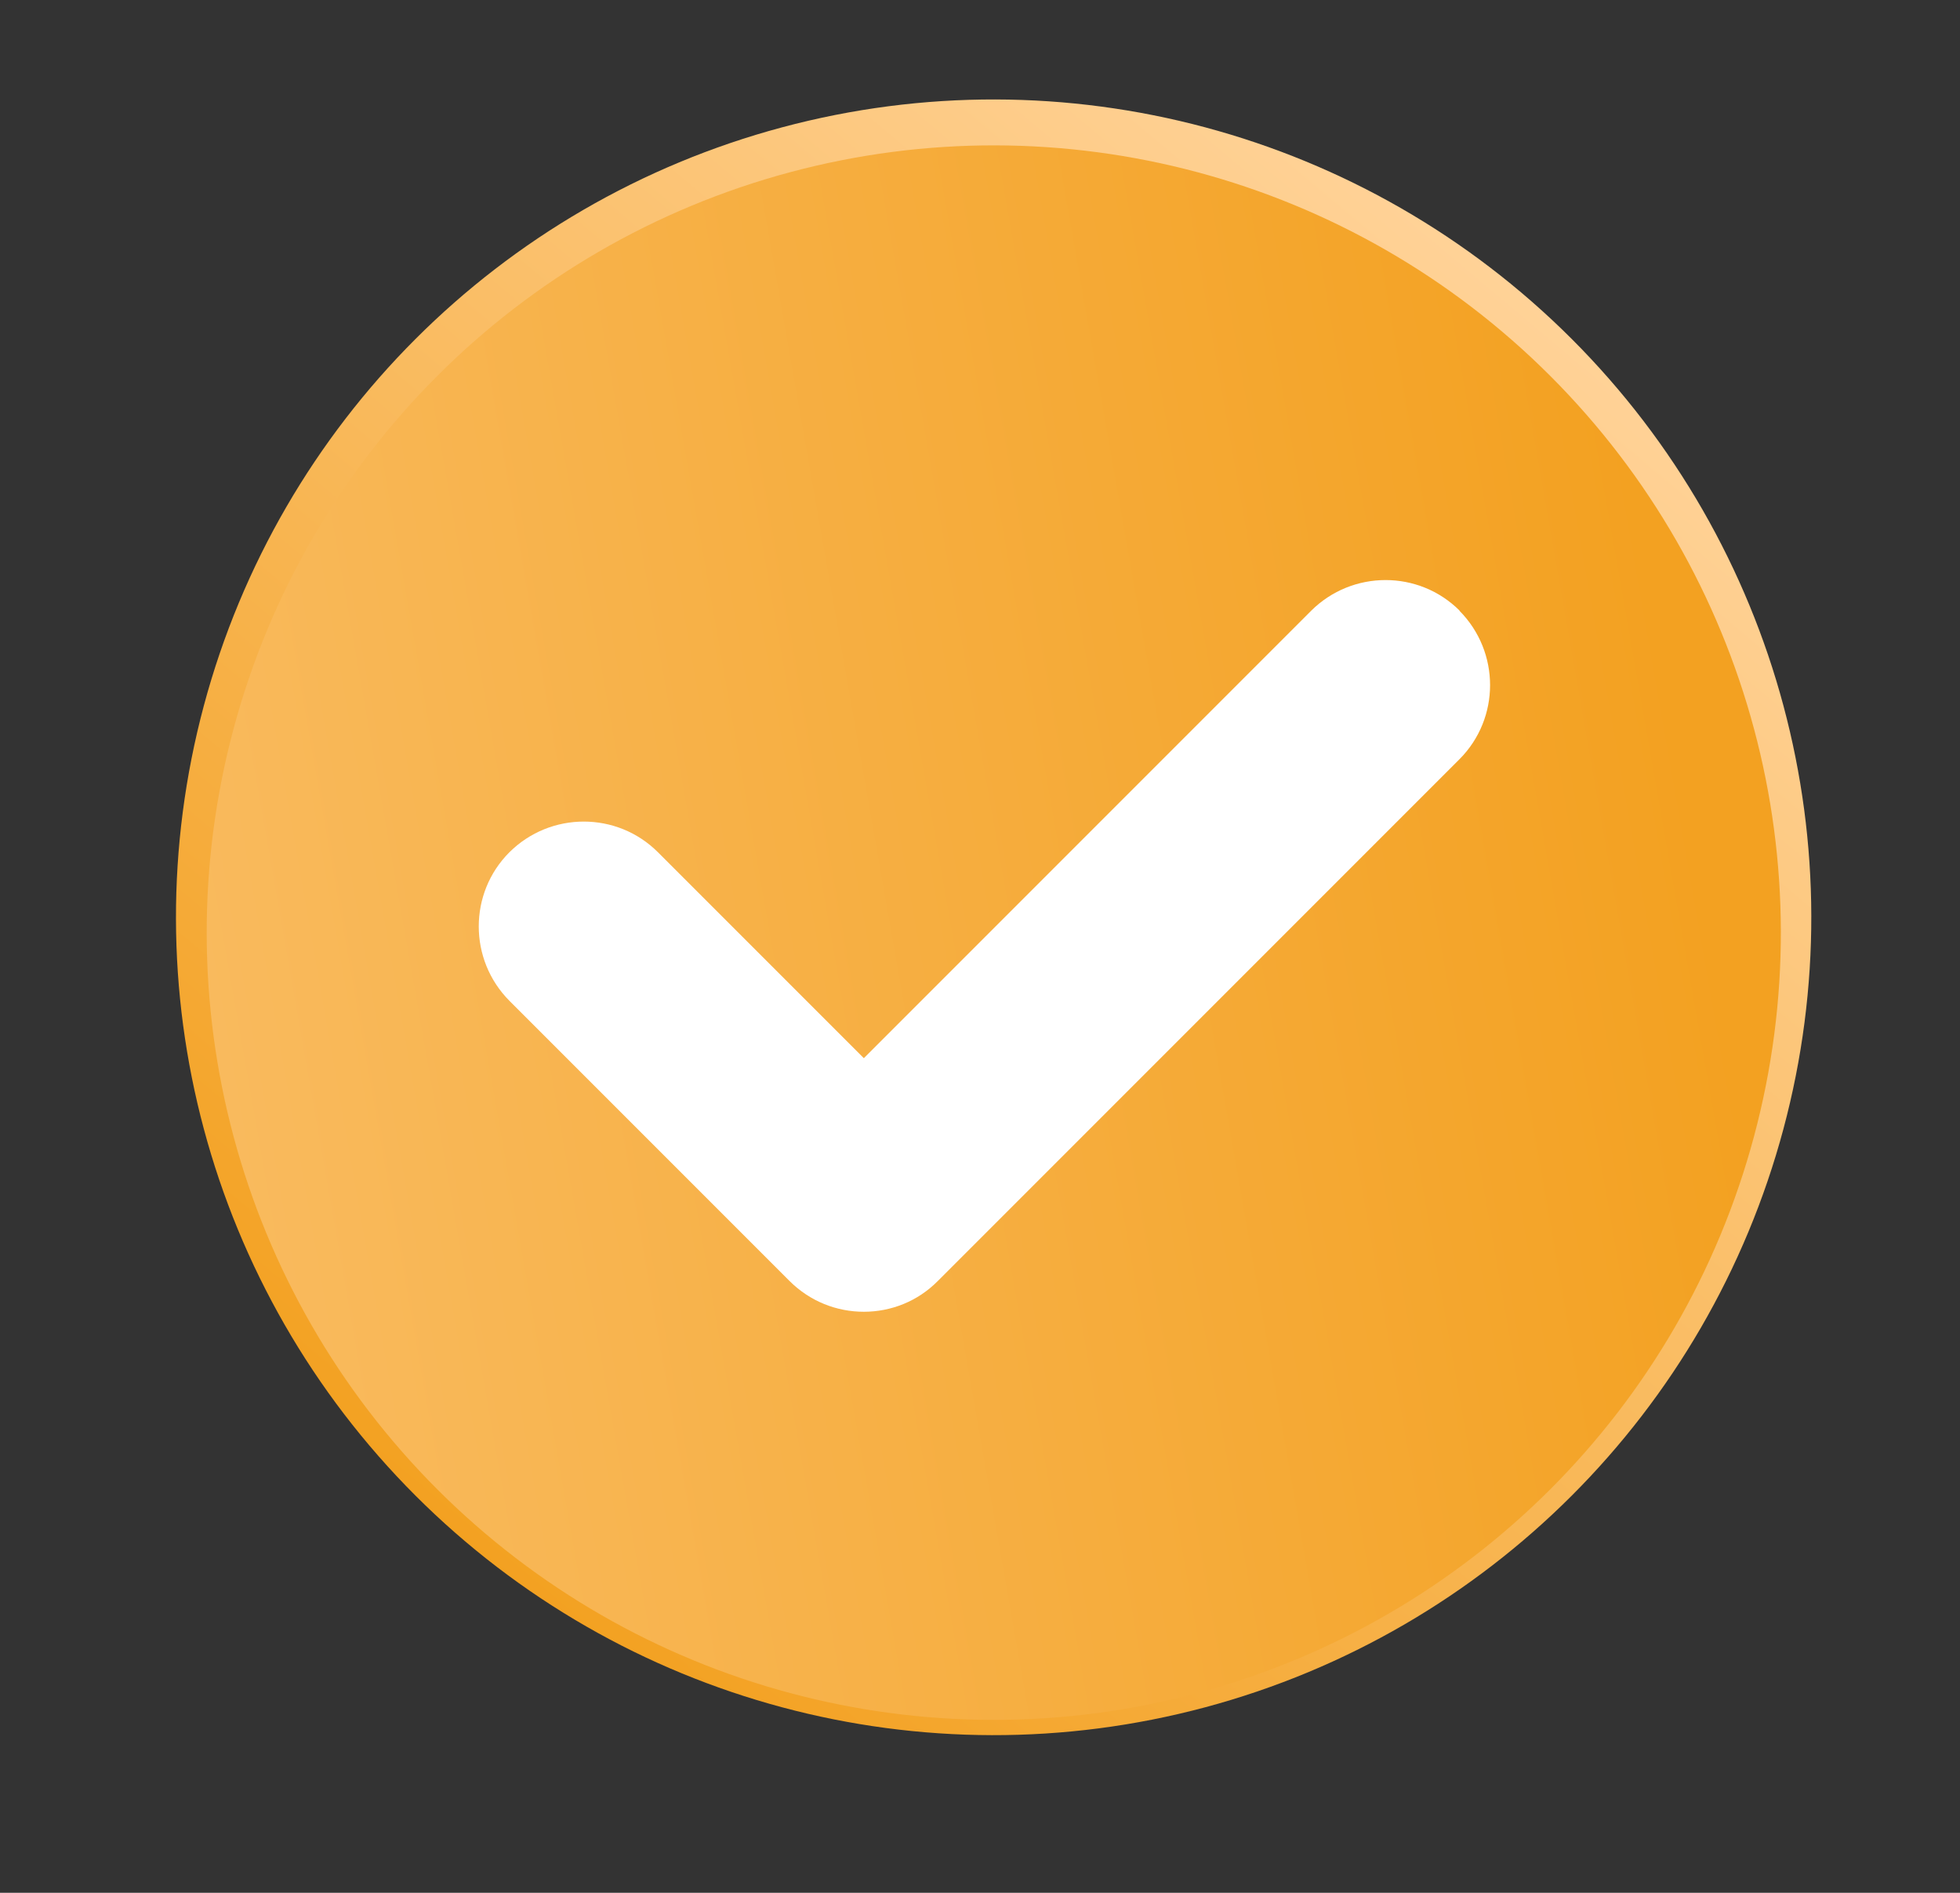
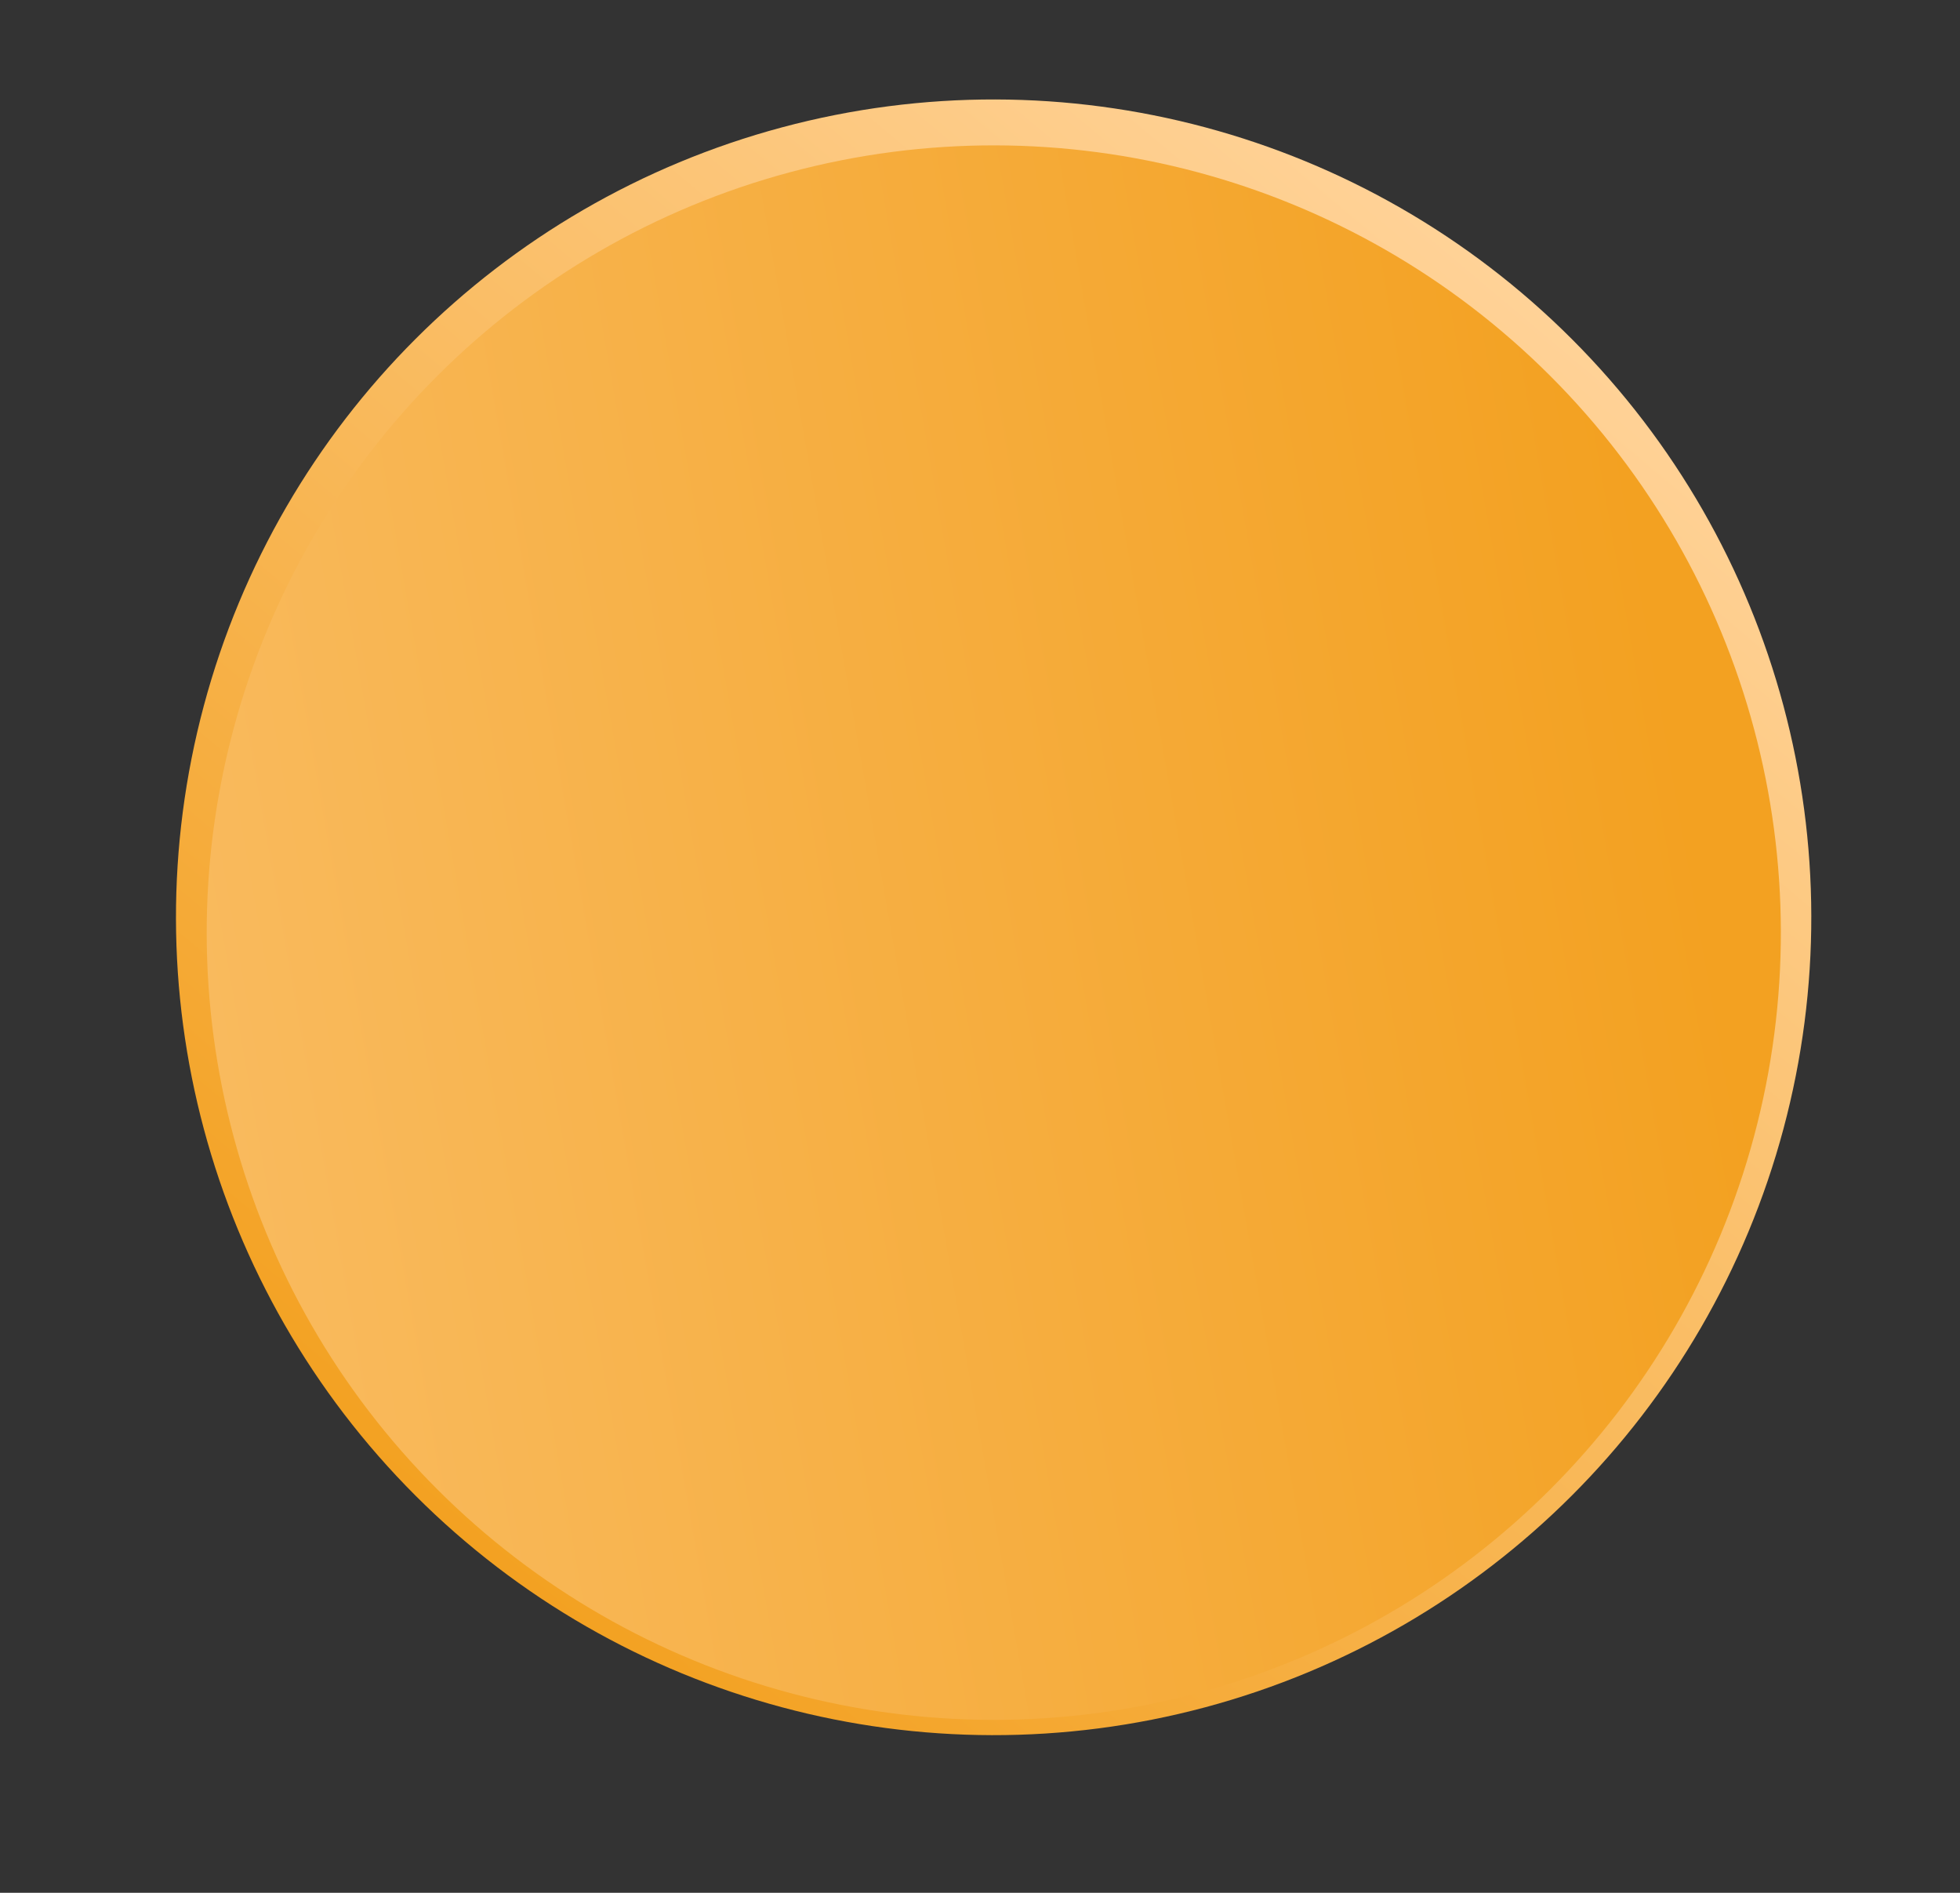
<svg xmlns="http://www.w3.org/2000/svg" xmlns:xlink="http://www.w3.org/1999/xlink" version="1.1" viewBox="0 0 666.4 643.4">
  <rect x="0" y="0" width="666.4" height="643.4" fill="#333333" stroke="none" />
  <defs>
    <style>
      .cls-1 {
        fill: url(#linear-gradient-2);
      }

      .cls-2 {
        fill: #fff;
      }

      .cls-3 {
        fill: url(#linear-gradient);
      }
    </style>
    <linearGradient id="linear-gradient" x1="5004.9" y1="-1663.6" x2="4453.3" y2="-1592.2" gradientTransform="translate(5130.3 -1118.8) rotate(-177.6)" gradientUnits="userSpaceOnUse">
      <stop offset="0" stop-color="#f3a121" />
      <stop offset="1" stop-color="#ffd297" />
    </linearGradient>
    <linearGradient id="linear-gradient-2" x1="4528.5" y1="-1762.5" x2="5368.9" y2="-1224.5" gradientTransform="translate(5134 -1117.3) rotate(-177.6)" xlink:href="#linear-gradient" />
  </defs>
  <g>
    <g id="Isolation_Mode">
      <circle class="cls-3" cx="337.8" cy="311.8" r="278" transform="translate(-121.5 330.2) rotate(-45)" />
      <circle class="cls-1" cx="337.9" cy="317" r="267.6" transform="translate(-125.2 331.8) rotate(-45)" />
-       <path class="cls-2" d="M496.3,207.6c-13.9-13.9-36.5-13.9-50.5,0l-152.1,152.1-70-70c-13.9-13.9-36.5-13.9-50.5,0-13.9,13.9-13.9,36.5,0,50.5l95,95c0,0,.1.1.2.2,7,7,16.1,10.5,25.3,10.5s18.3-3.5,25.2-10.5c0,0,.1-.1.2-.2l177.1-177.1c13.9-13.9,13.9-36.5,0-50.5Z" />
    </g>
  </g>
</svg>